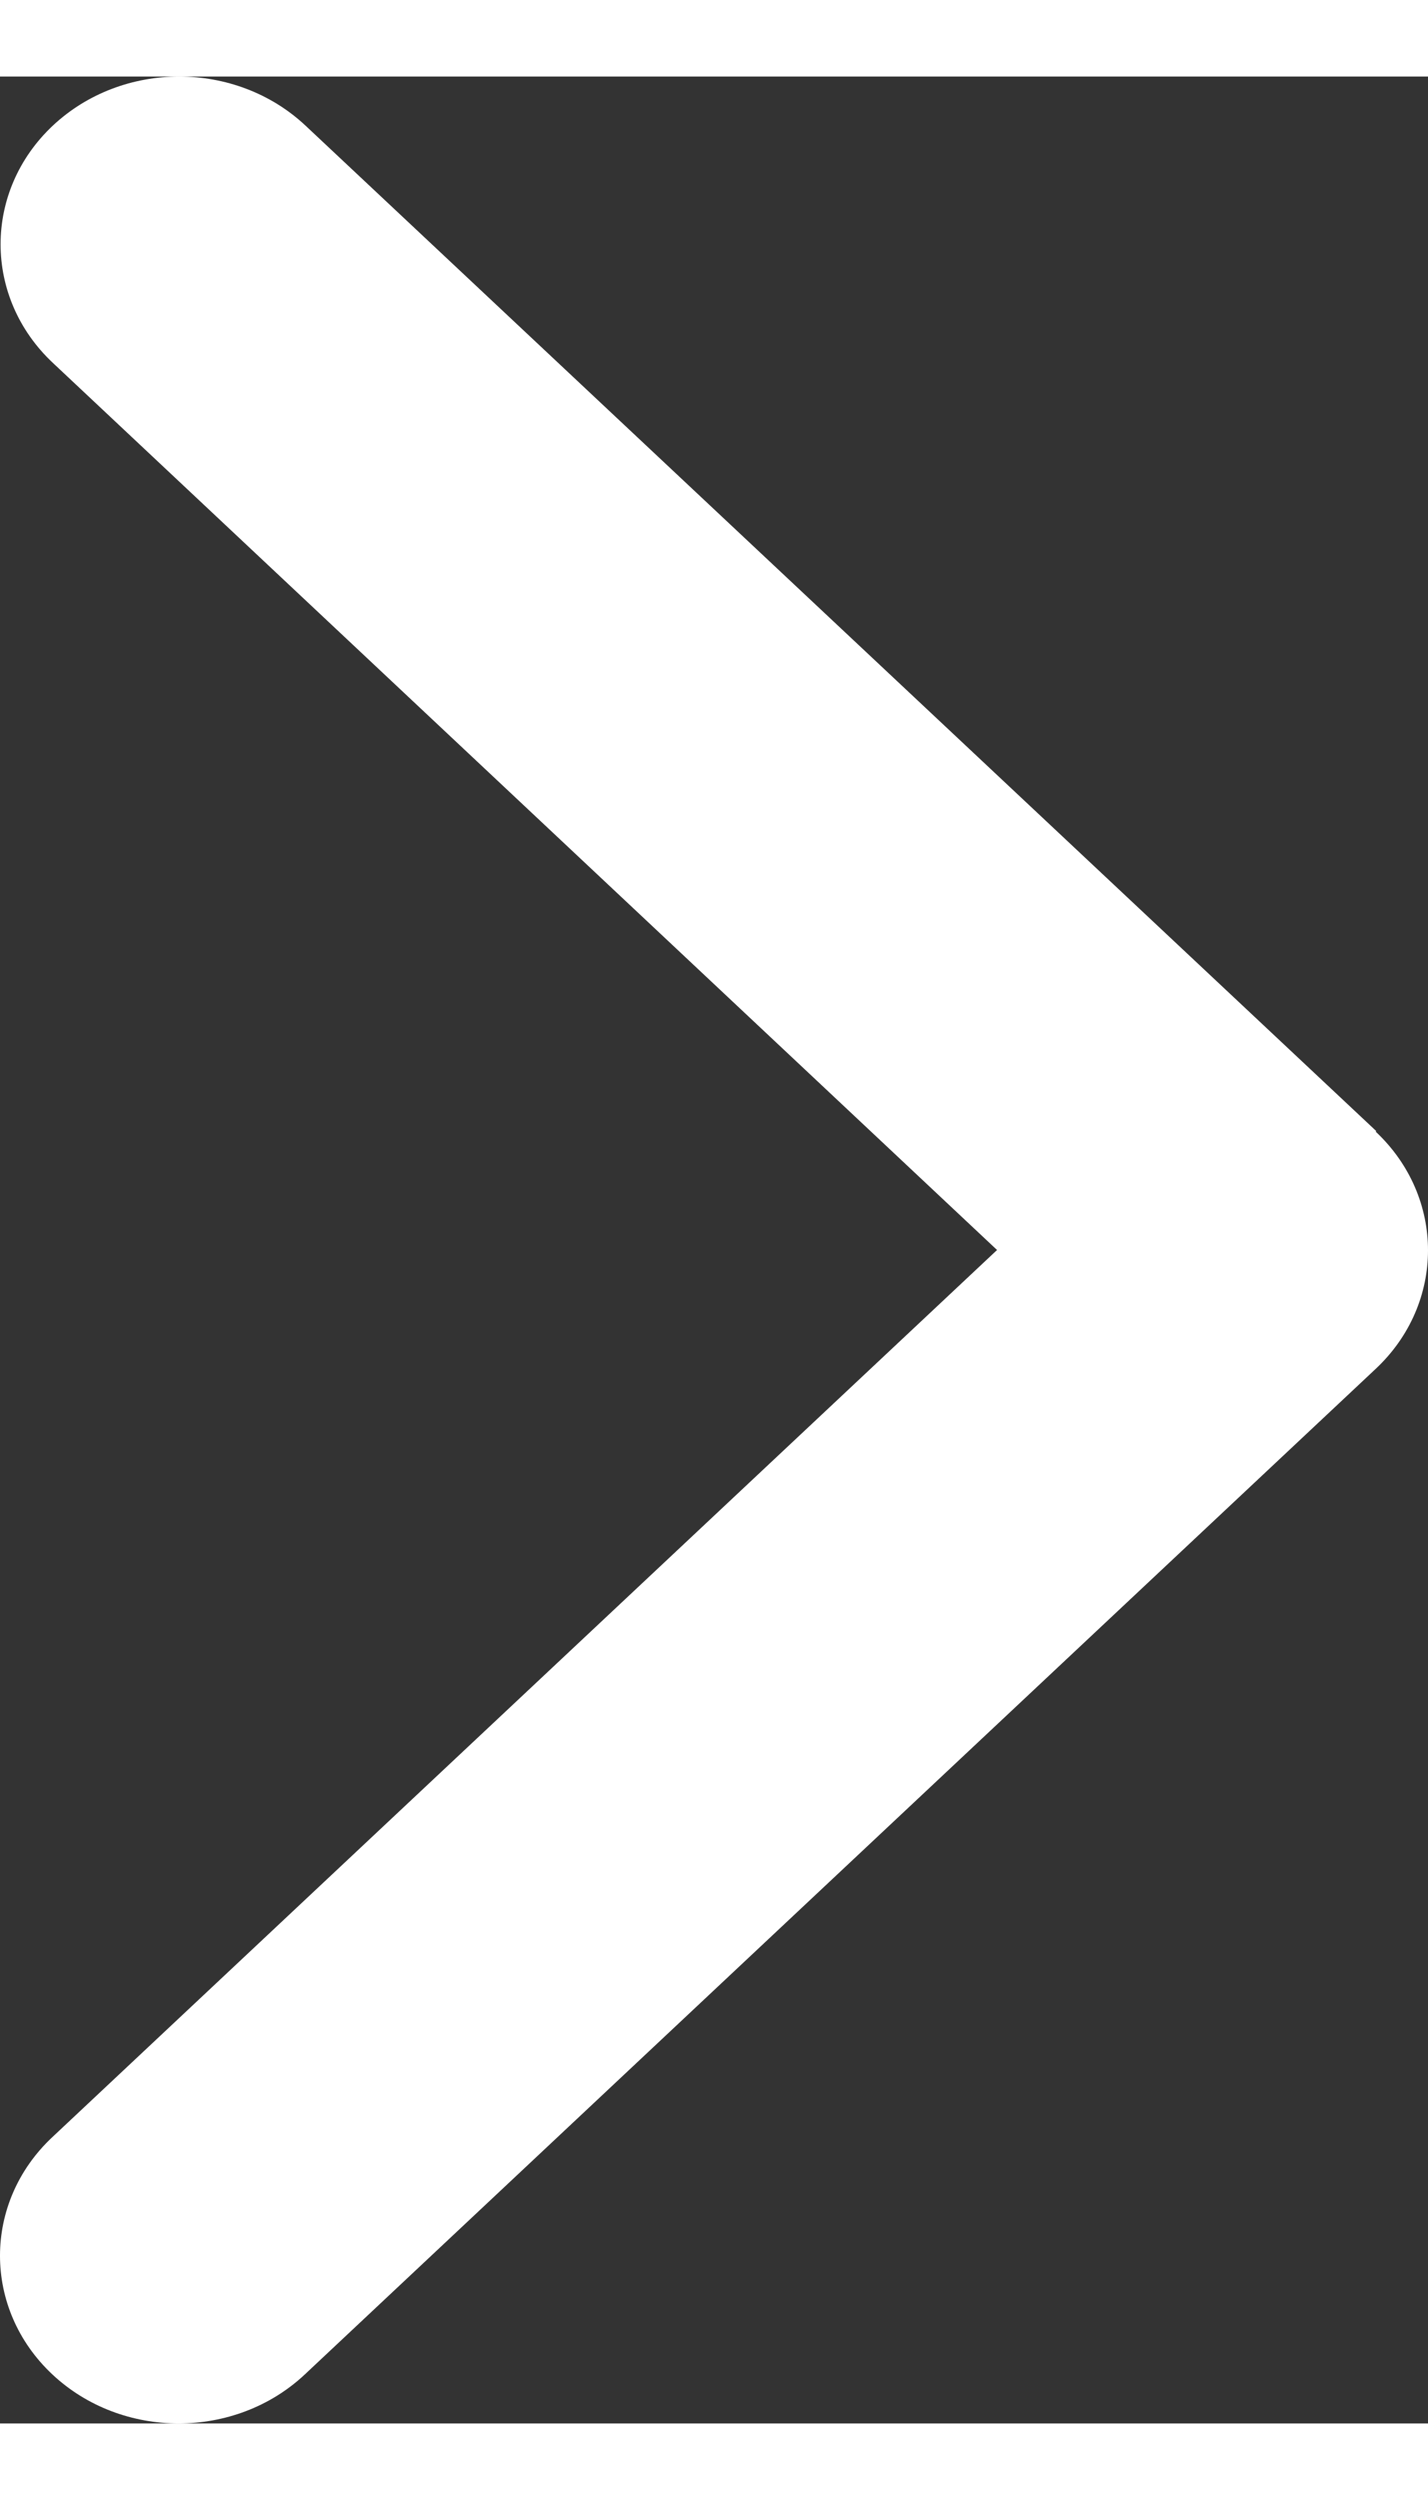
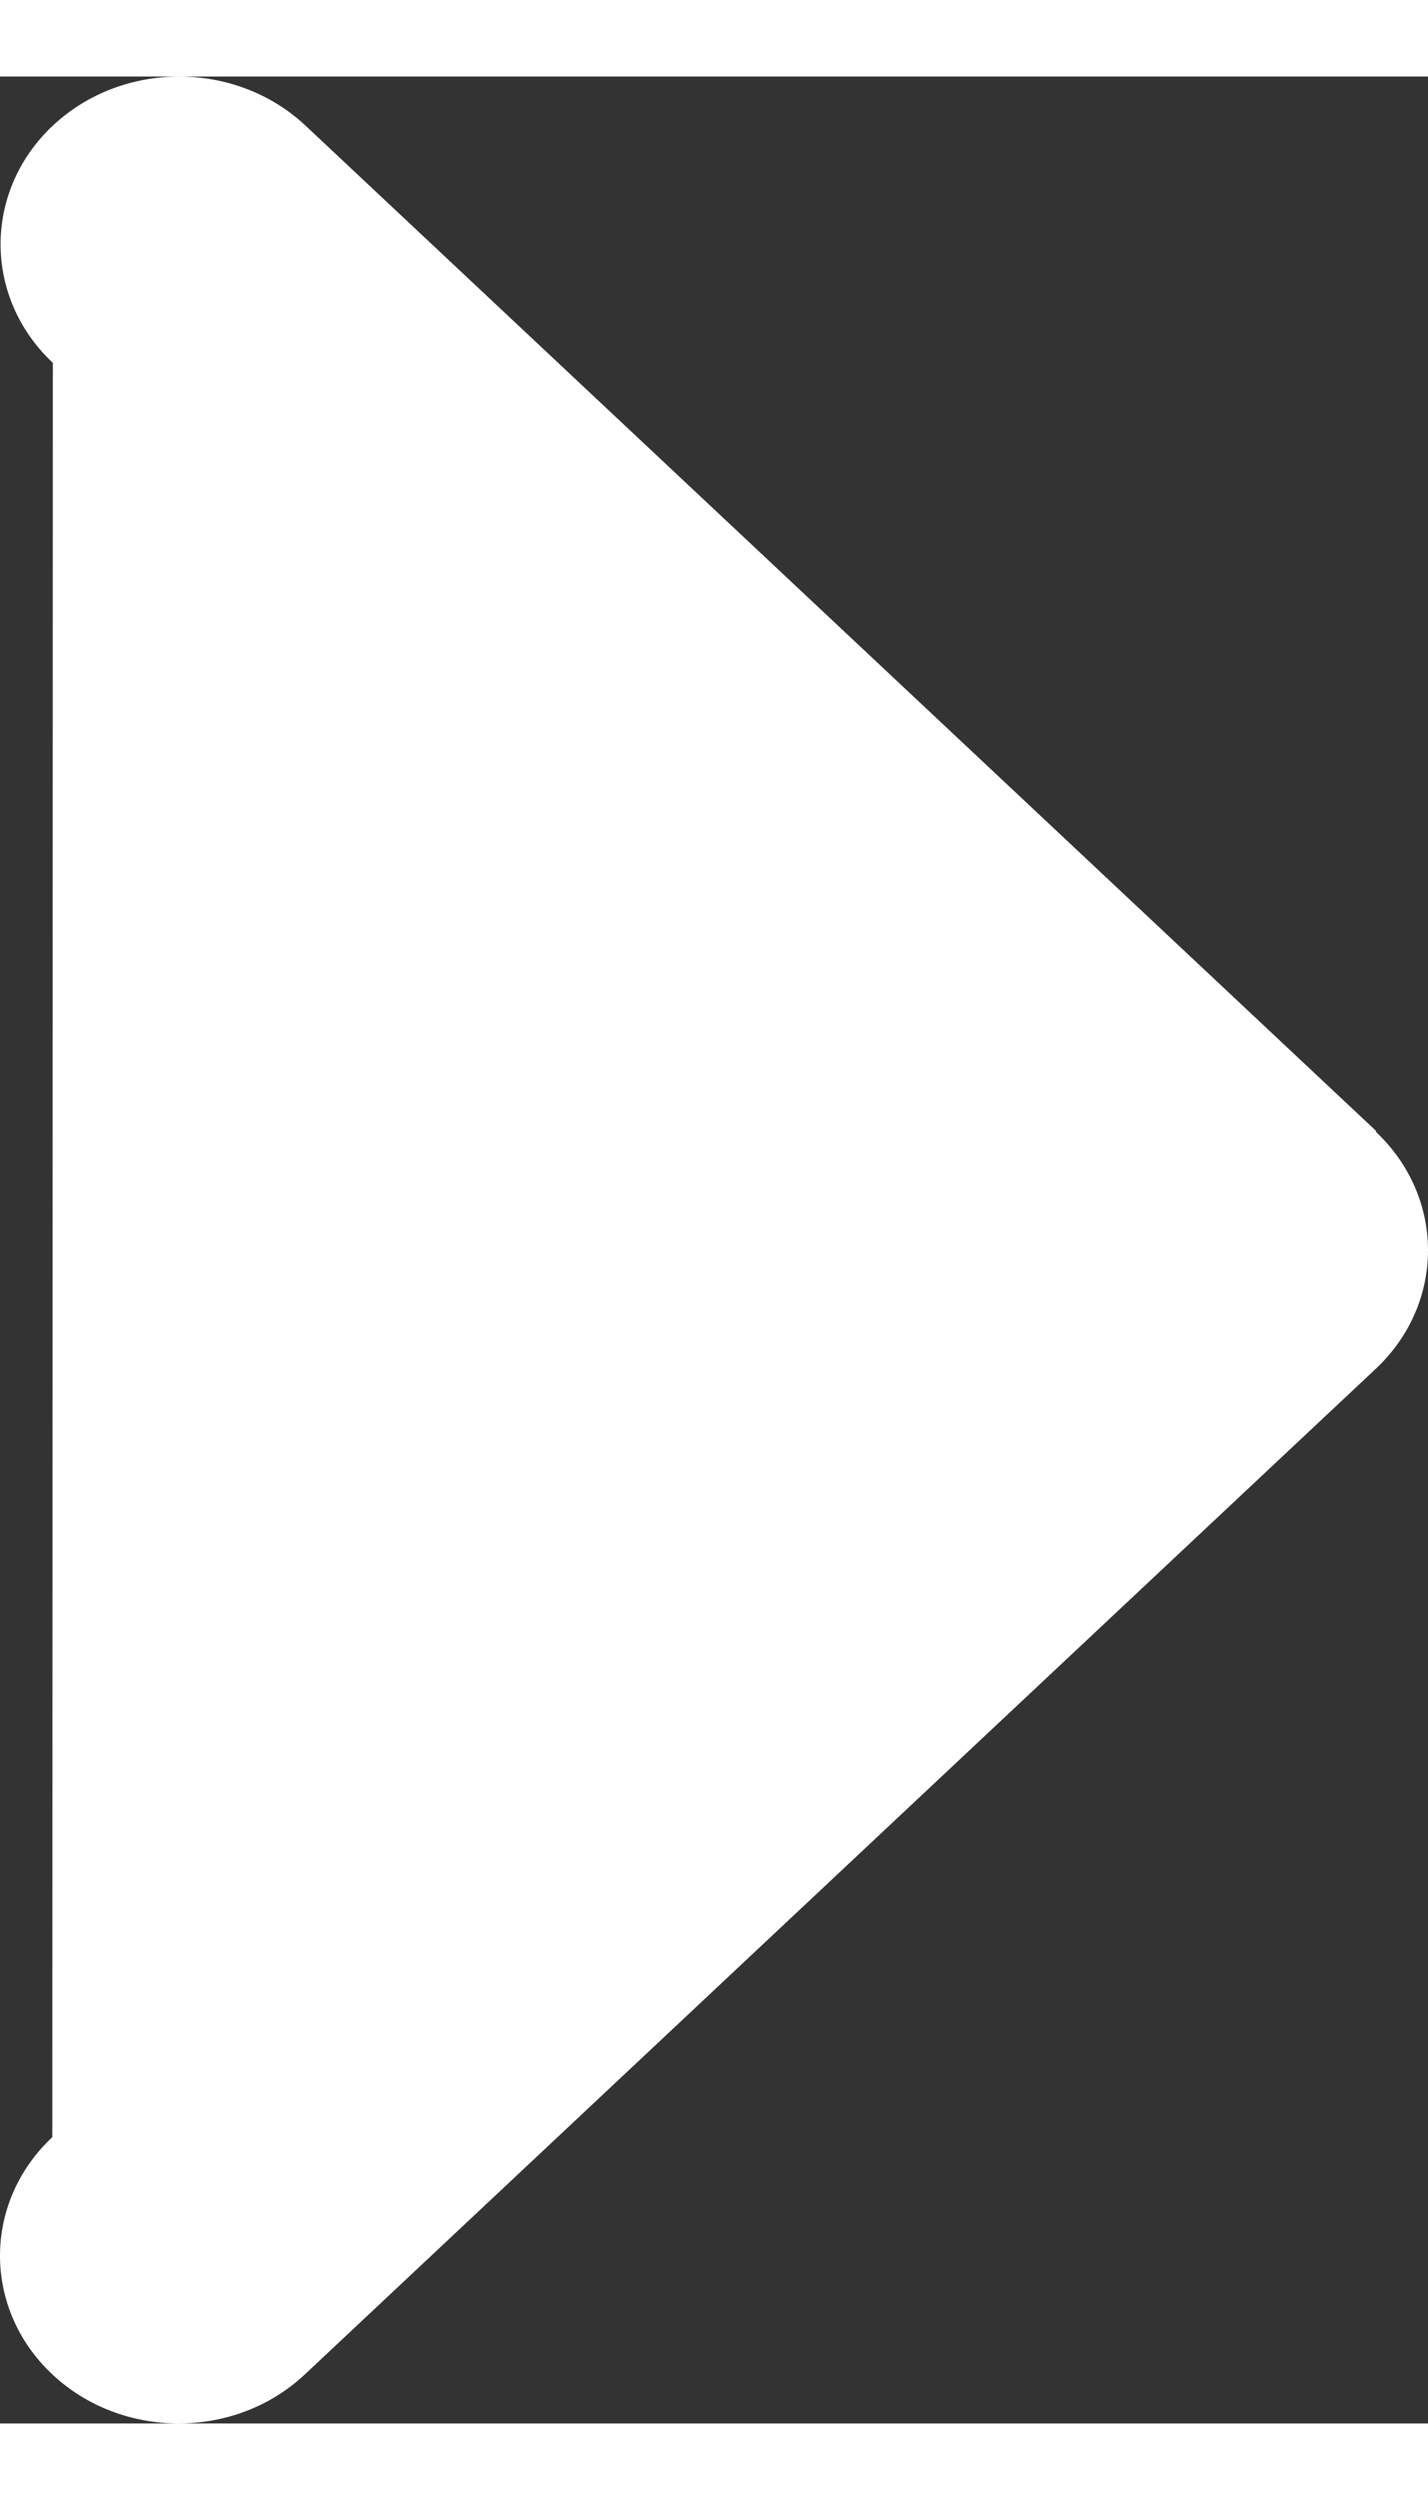
<svg xmlns="http://www.w3.org/2000/svg" width="12" height="21" viewBox="0 0 14 23" fill="none">
  <rect x="0" y="0" width="14" height="23" fill="#333333" stroke="none" />
-   <path d="M13.487 10.34C14.171 10.982 14.171 12.024 13.487 12.665L2.989 22.519C2.306 23.16 1.196 23.16 0.513 22.519C-0.171 21.877 -0.171 20.835 0.513 20.194L9.775 11.5L0.518 2.806C-0.165 2.165 -0.165 1.123 0.518 0.481C1.202 -0.16 2.311 -0.16 2.995 0.481L13.493 10.335L13.487 10.34Z" fill="white" />
+   <path d="M13.487 10.34C14.171 10.982 14.171 12.024 13.487 12.665L2.989 22.519C2.306 23.16 1.196 23.16 0.513 22.519C-0.171 21.877 -0.171 20.835 0.513 20.194L0.518 2.806C-0.165 2.165 -0.165 1.123 0.518 0.481C1.202 -0.16 2.311 -0.16 2.995 0.481L13.493 10.335L13.487 10.34Z" fill="white" />
</svg>